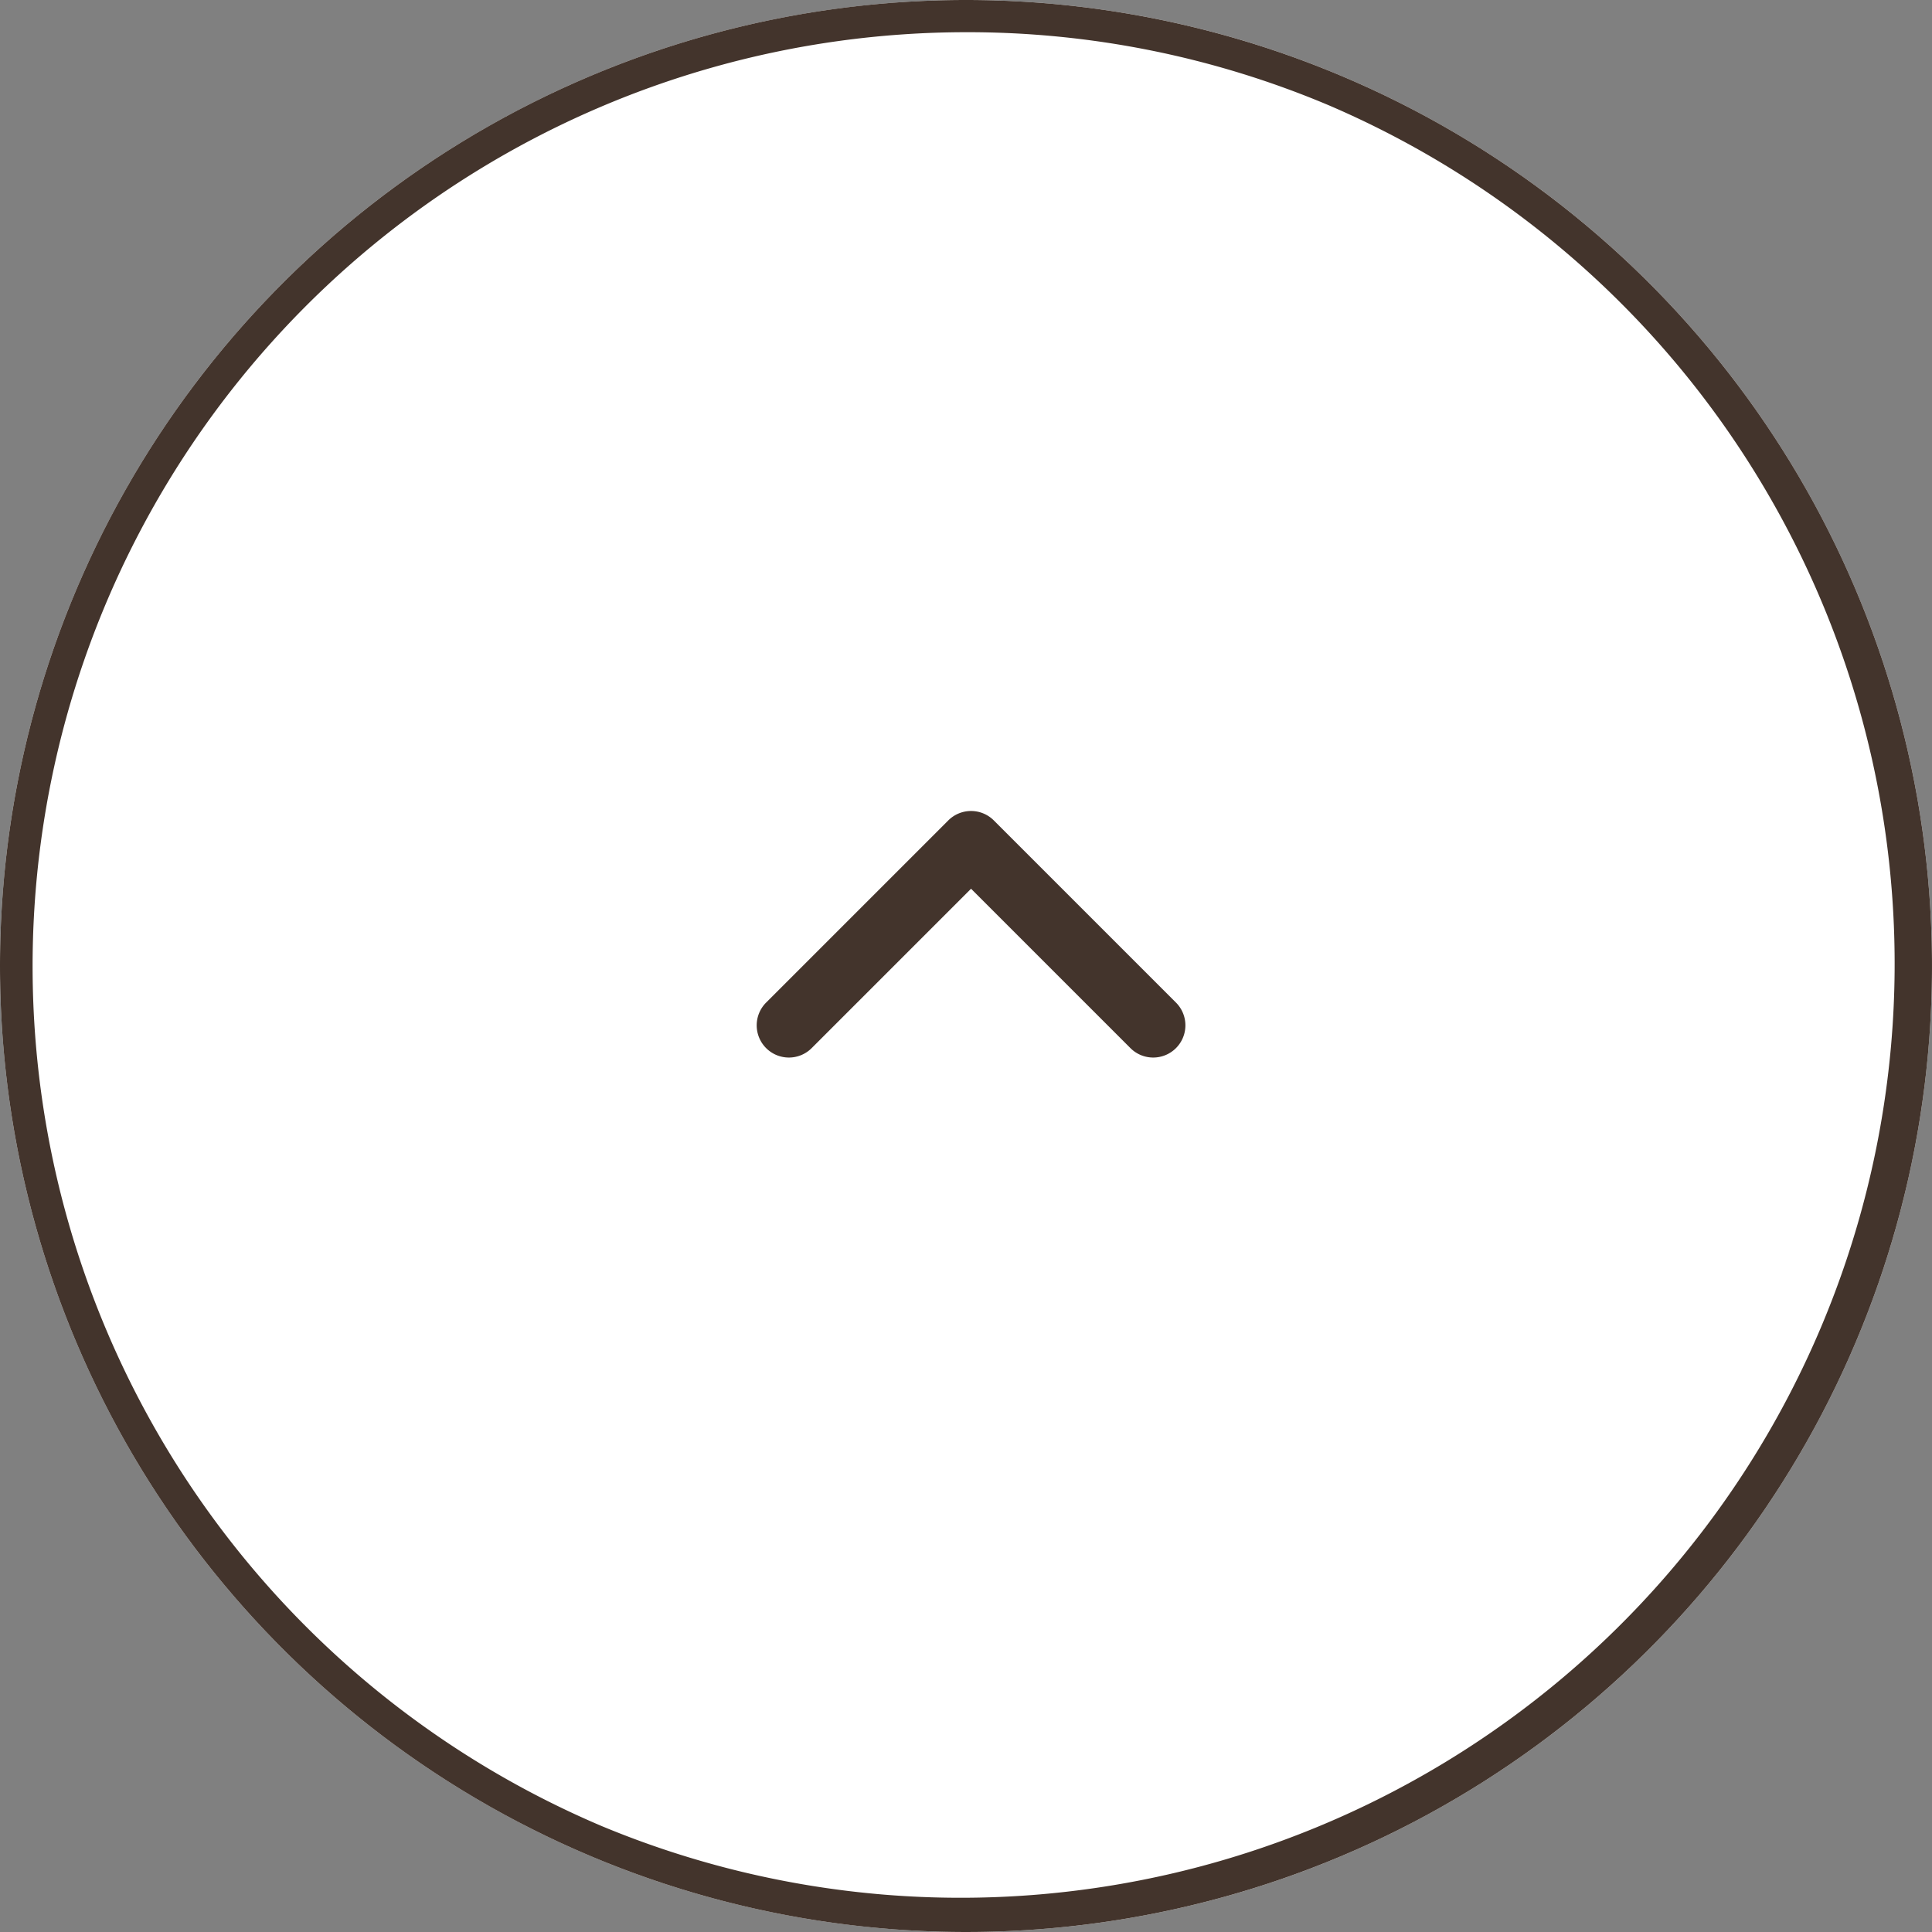
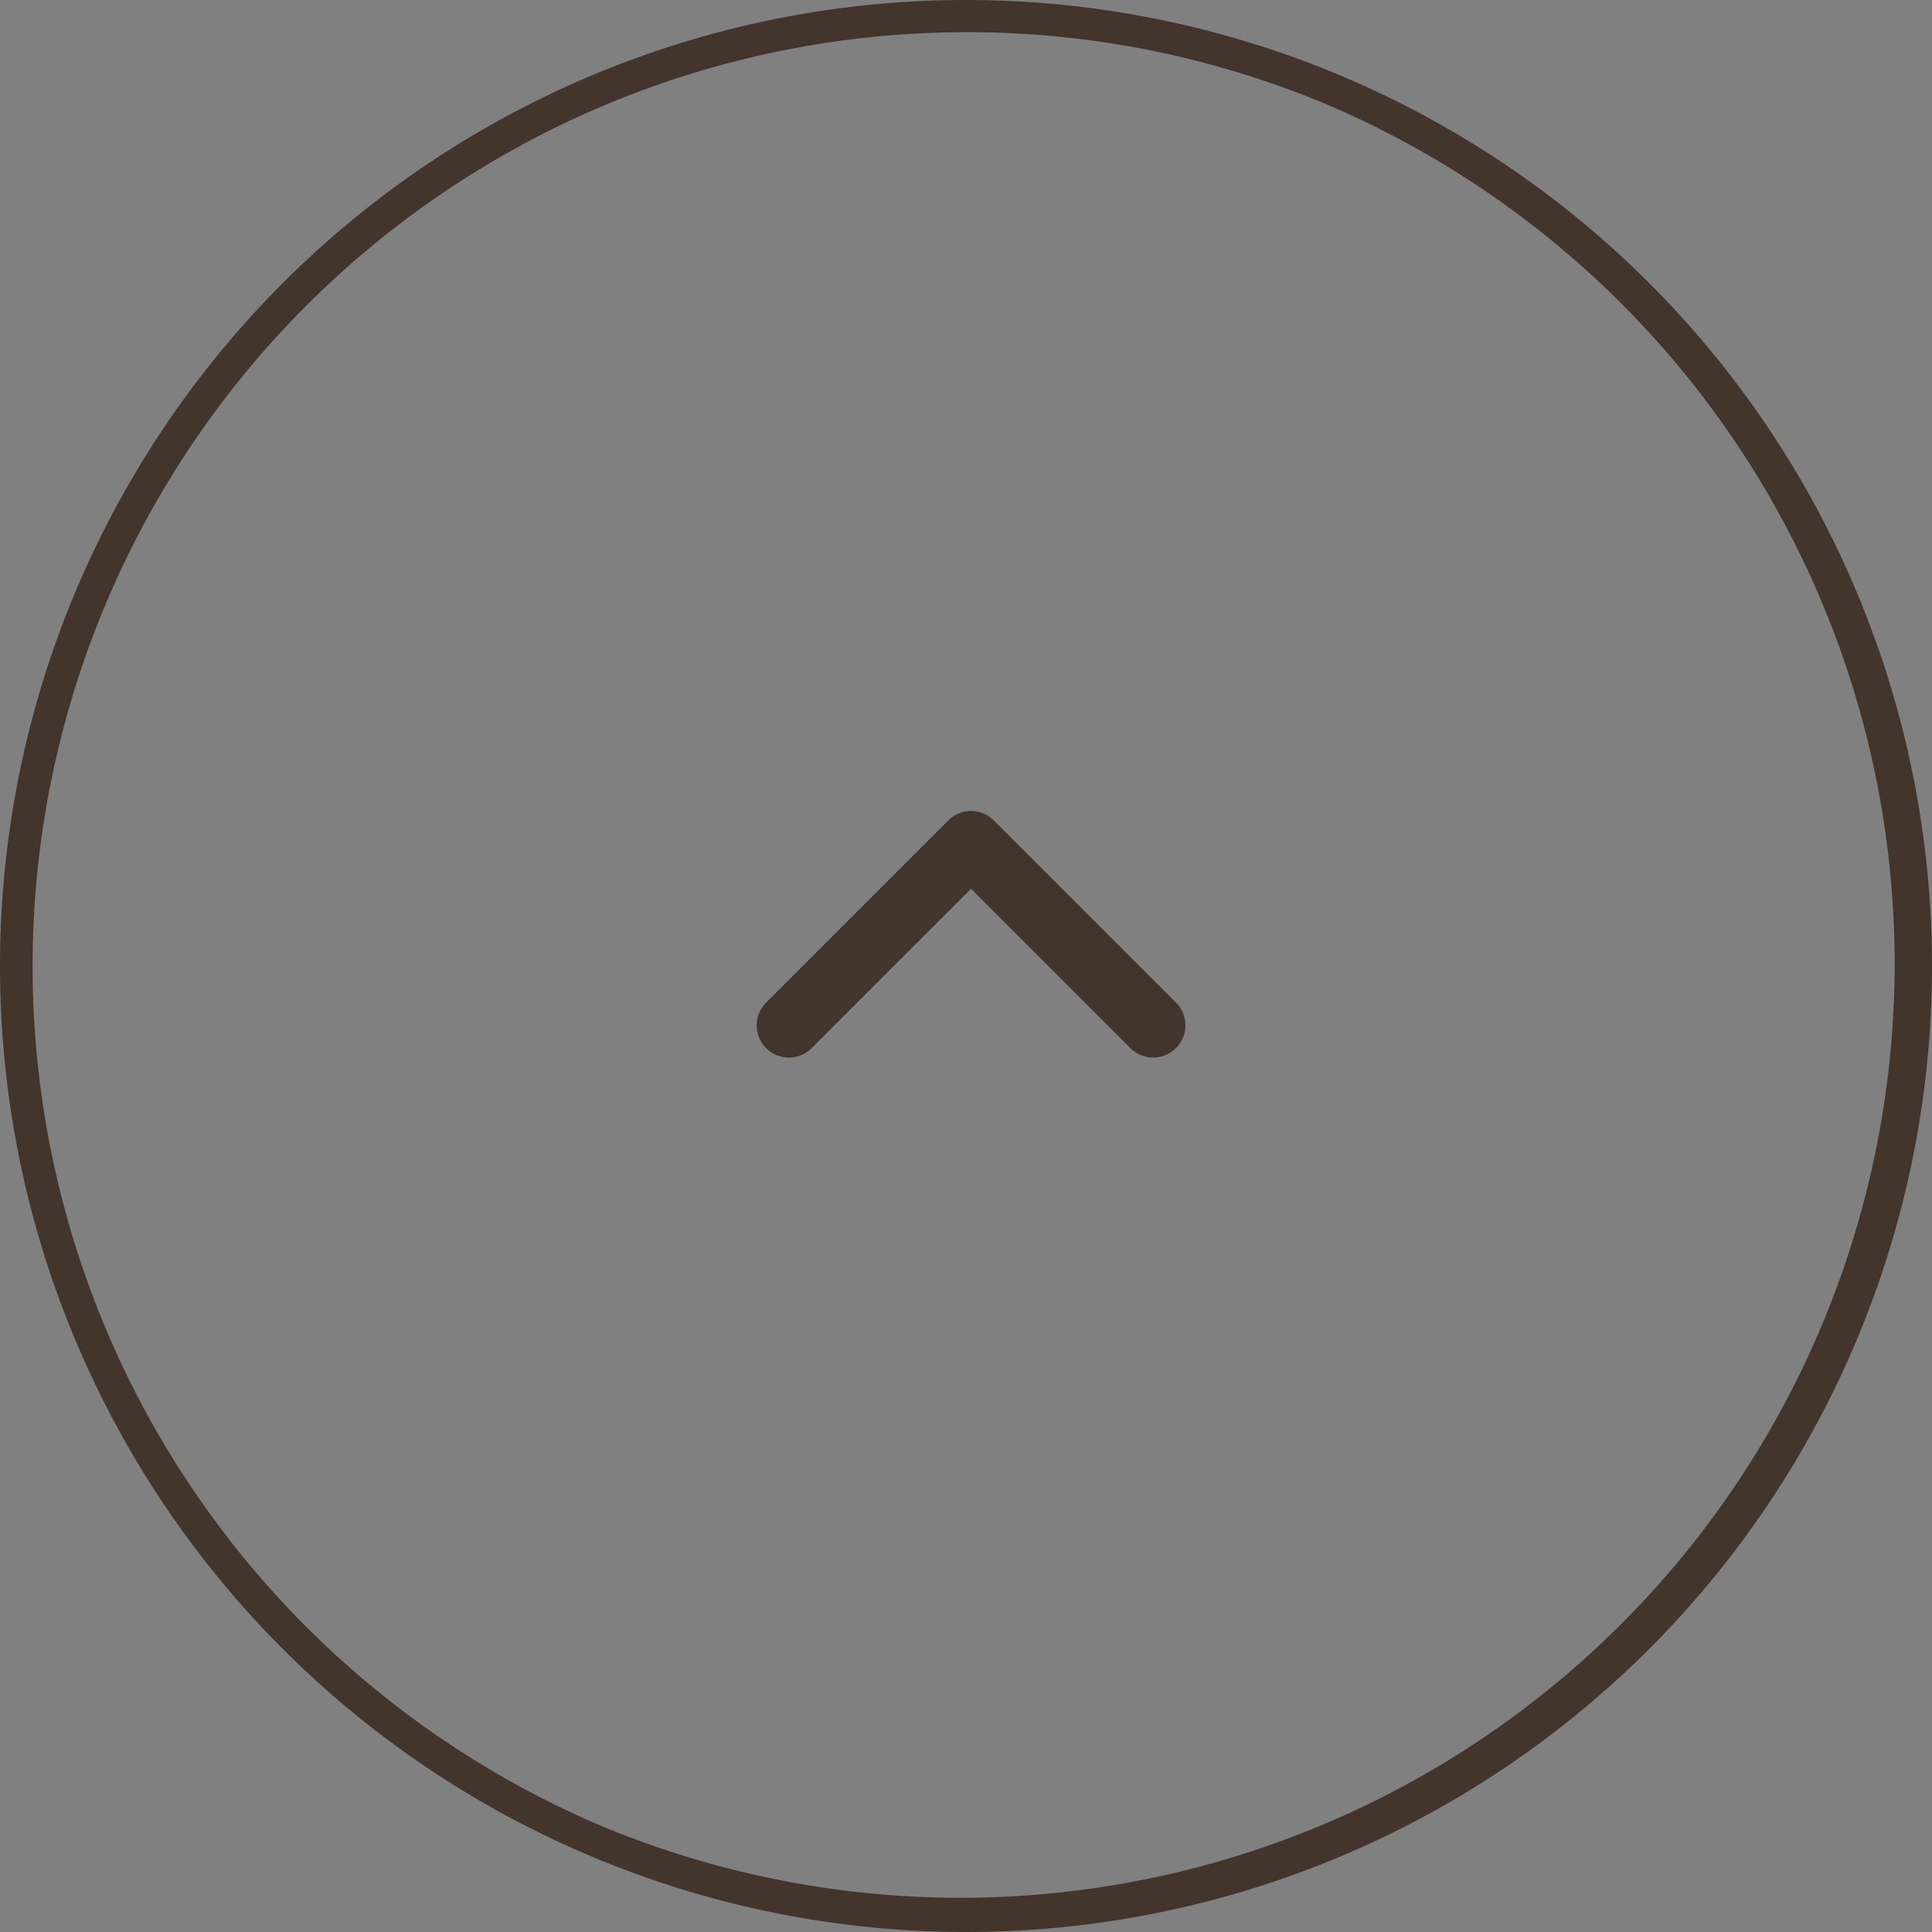
<svg xmlns="http://www.w3.org/2000/svg" width="60" height="60" viewBox="0 0 60 60">
  <rect x="0" y="0" width="60" height="60" fill="#808080" stroke="none" />
  <g transform="translate(-1317.266 -5410.266)">
-     <circle cx="30" cy="30" r="30" transform="translate(1317.266 5410.266)" fill="#fff" />
    <path d="M30,1A29.008,29.008,0,0,0,18.712,56.721,29.008,29.008,0,0,0,41.288,3.279,28.818,28.818,0,0,0,30,1m0-1A30,30,0,1,1,0,30,30,30,0,0,1,30,0Z" transform="translate(1317.266 5410.266)" fill="#43342c" />
    <path d="M8,9A1,1,0,0,1,7,8V1H0A1,1,0,0,1-1,0,1,1,0,0,1,0-1H8A1,1,0,0,1,9,0V8A1,1,0,0,1,8,9Z" transform="translate(1341.766 5442.109) rotate(-45)" fill="#43342c" />
  </g>
</svg>